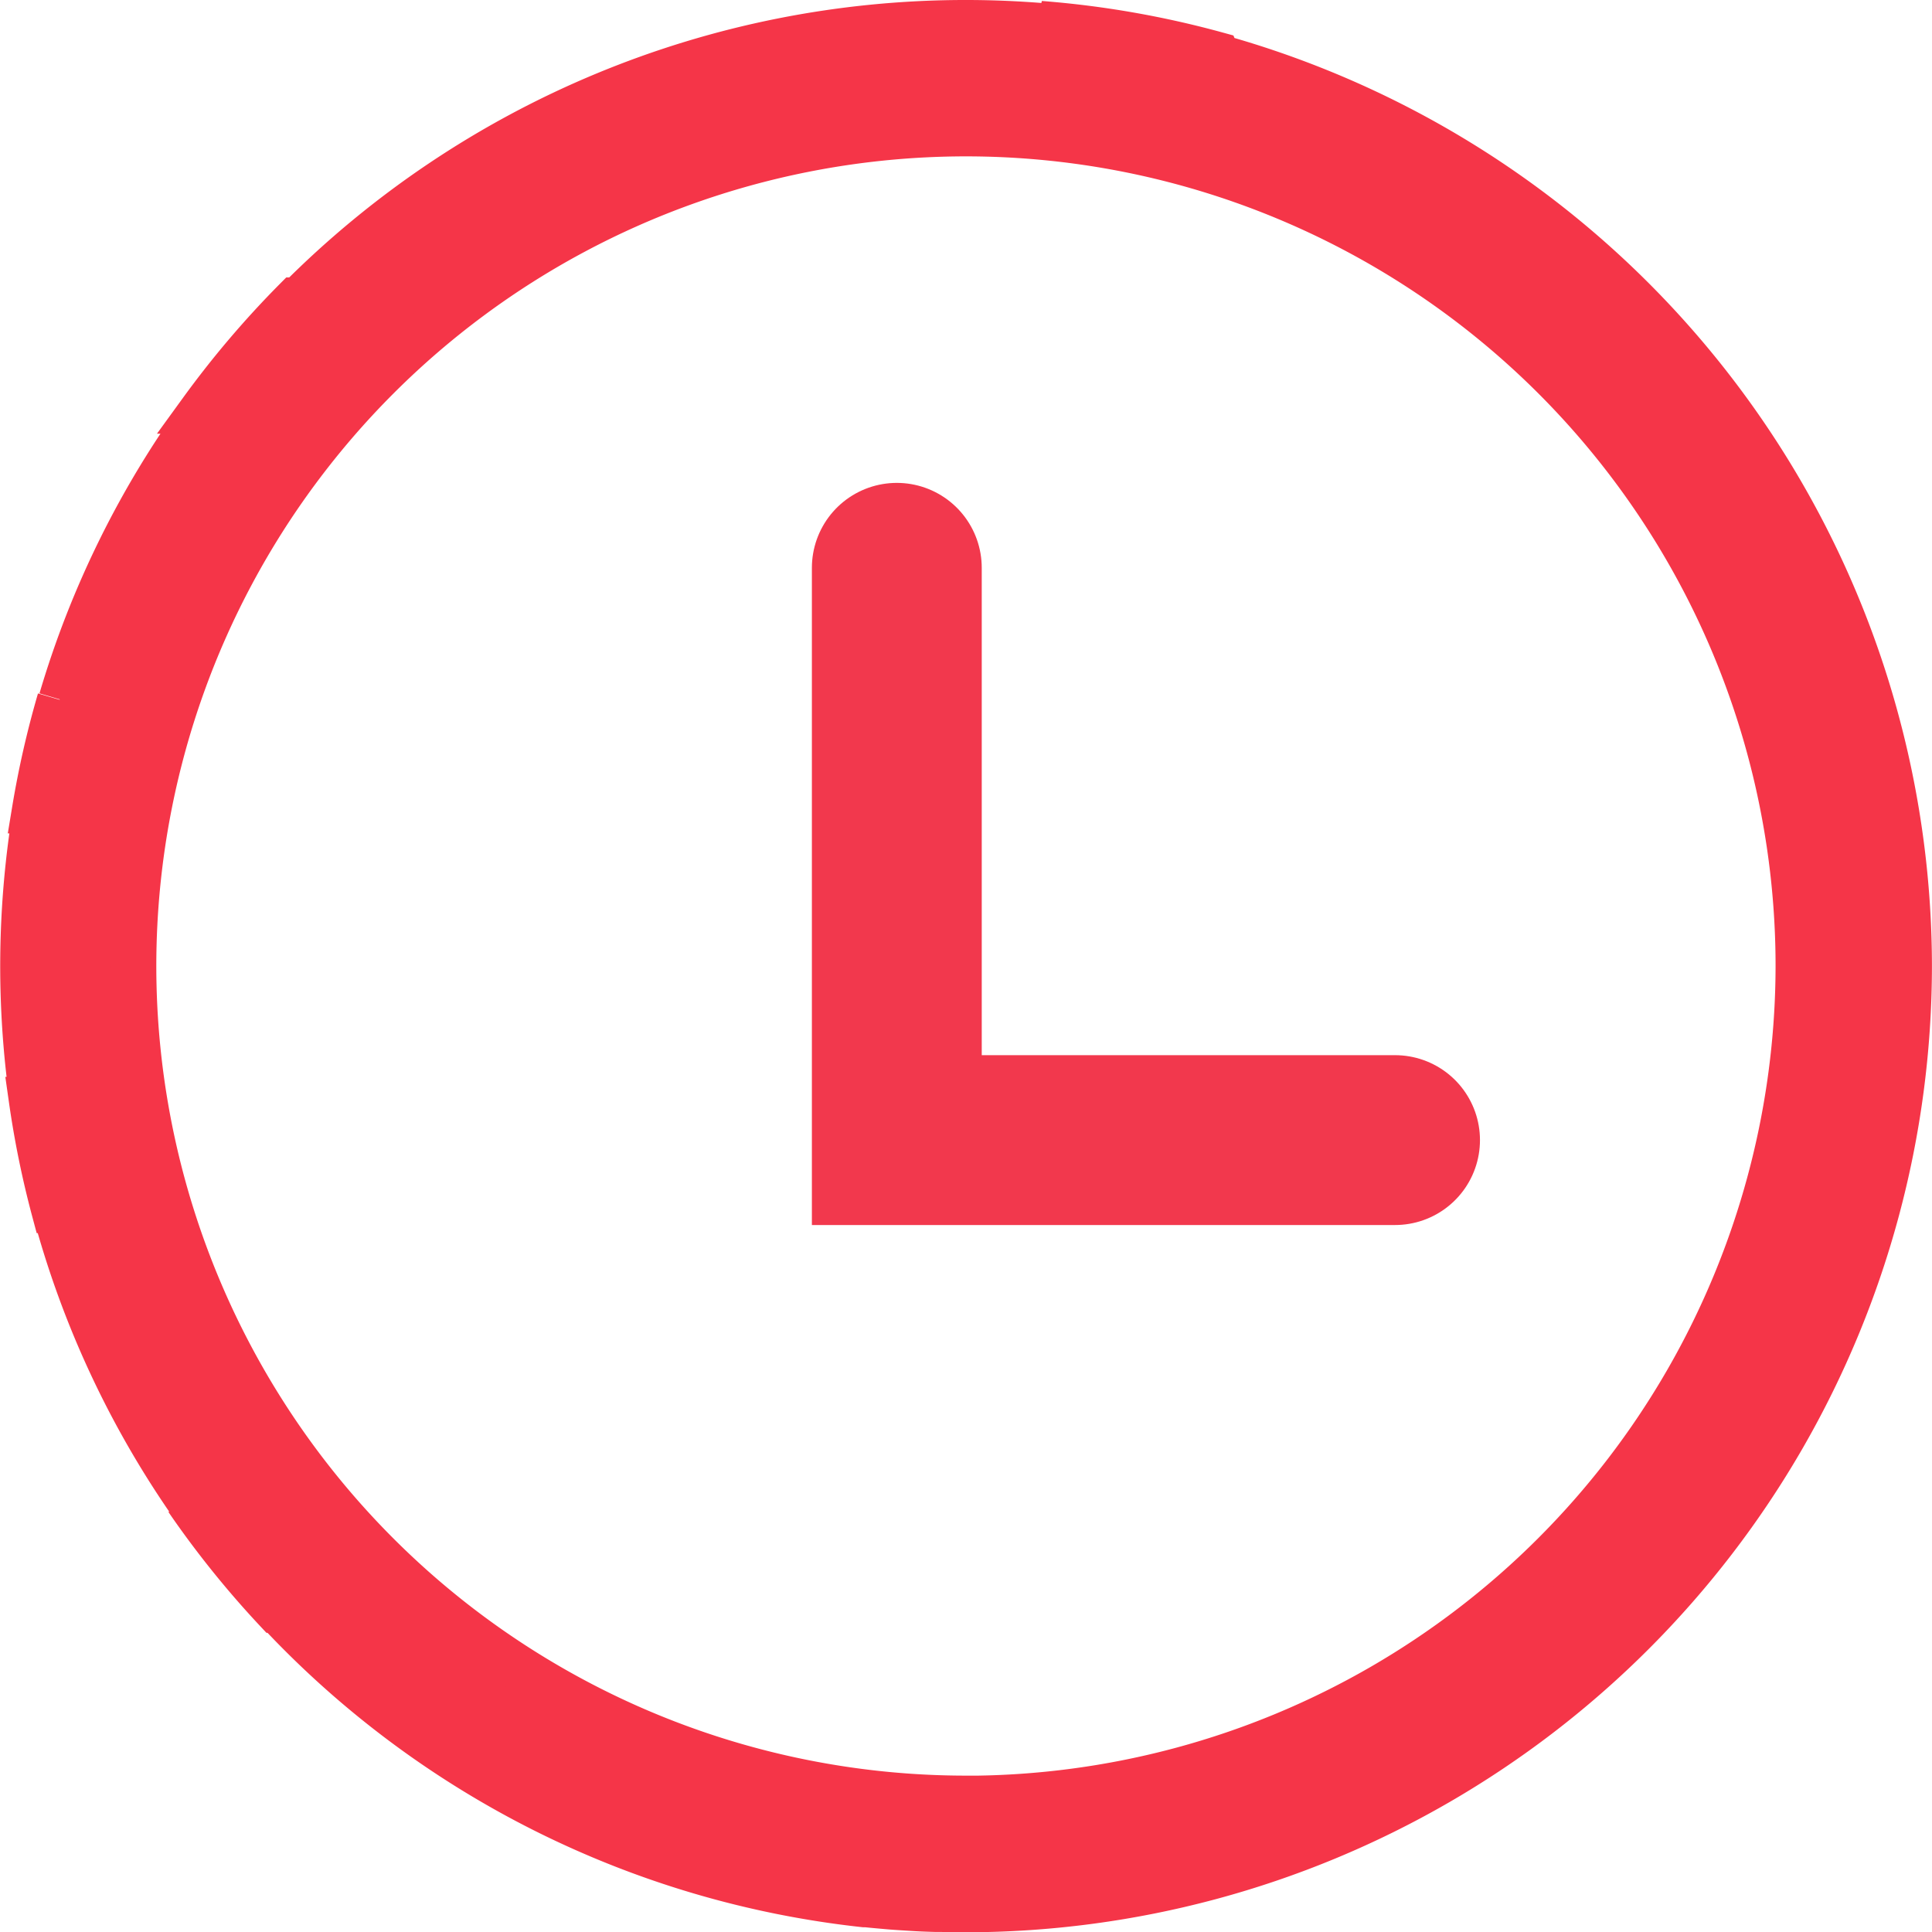
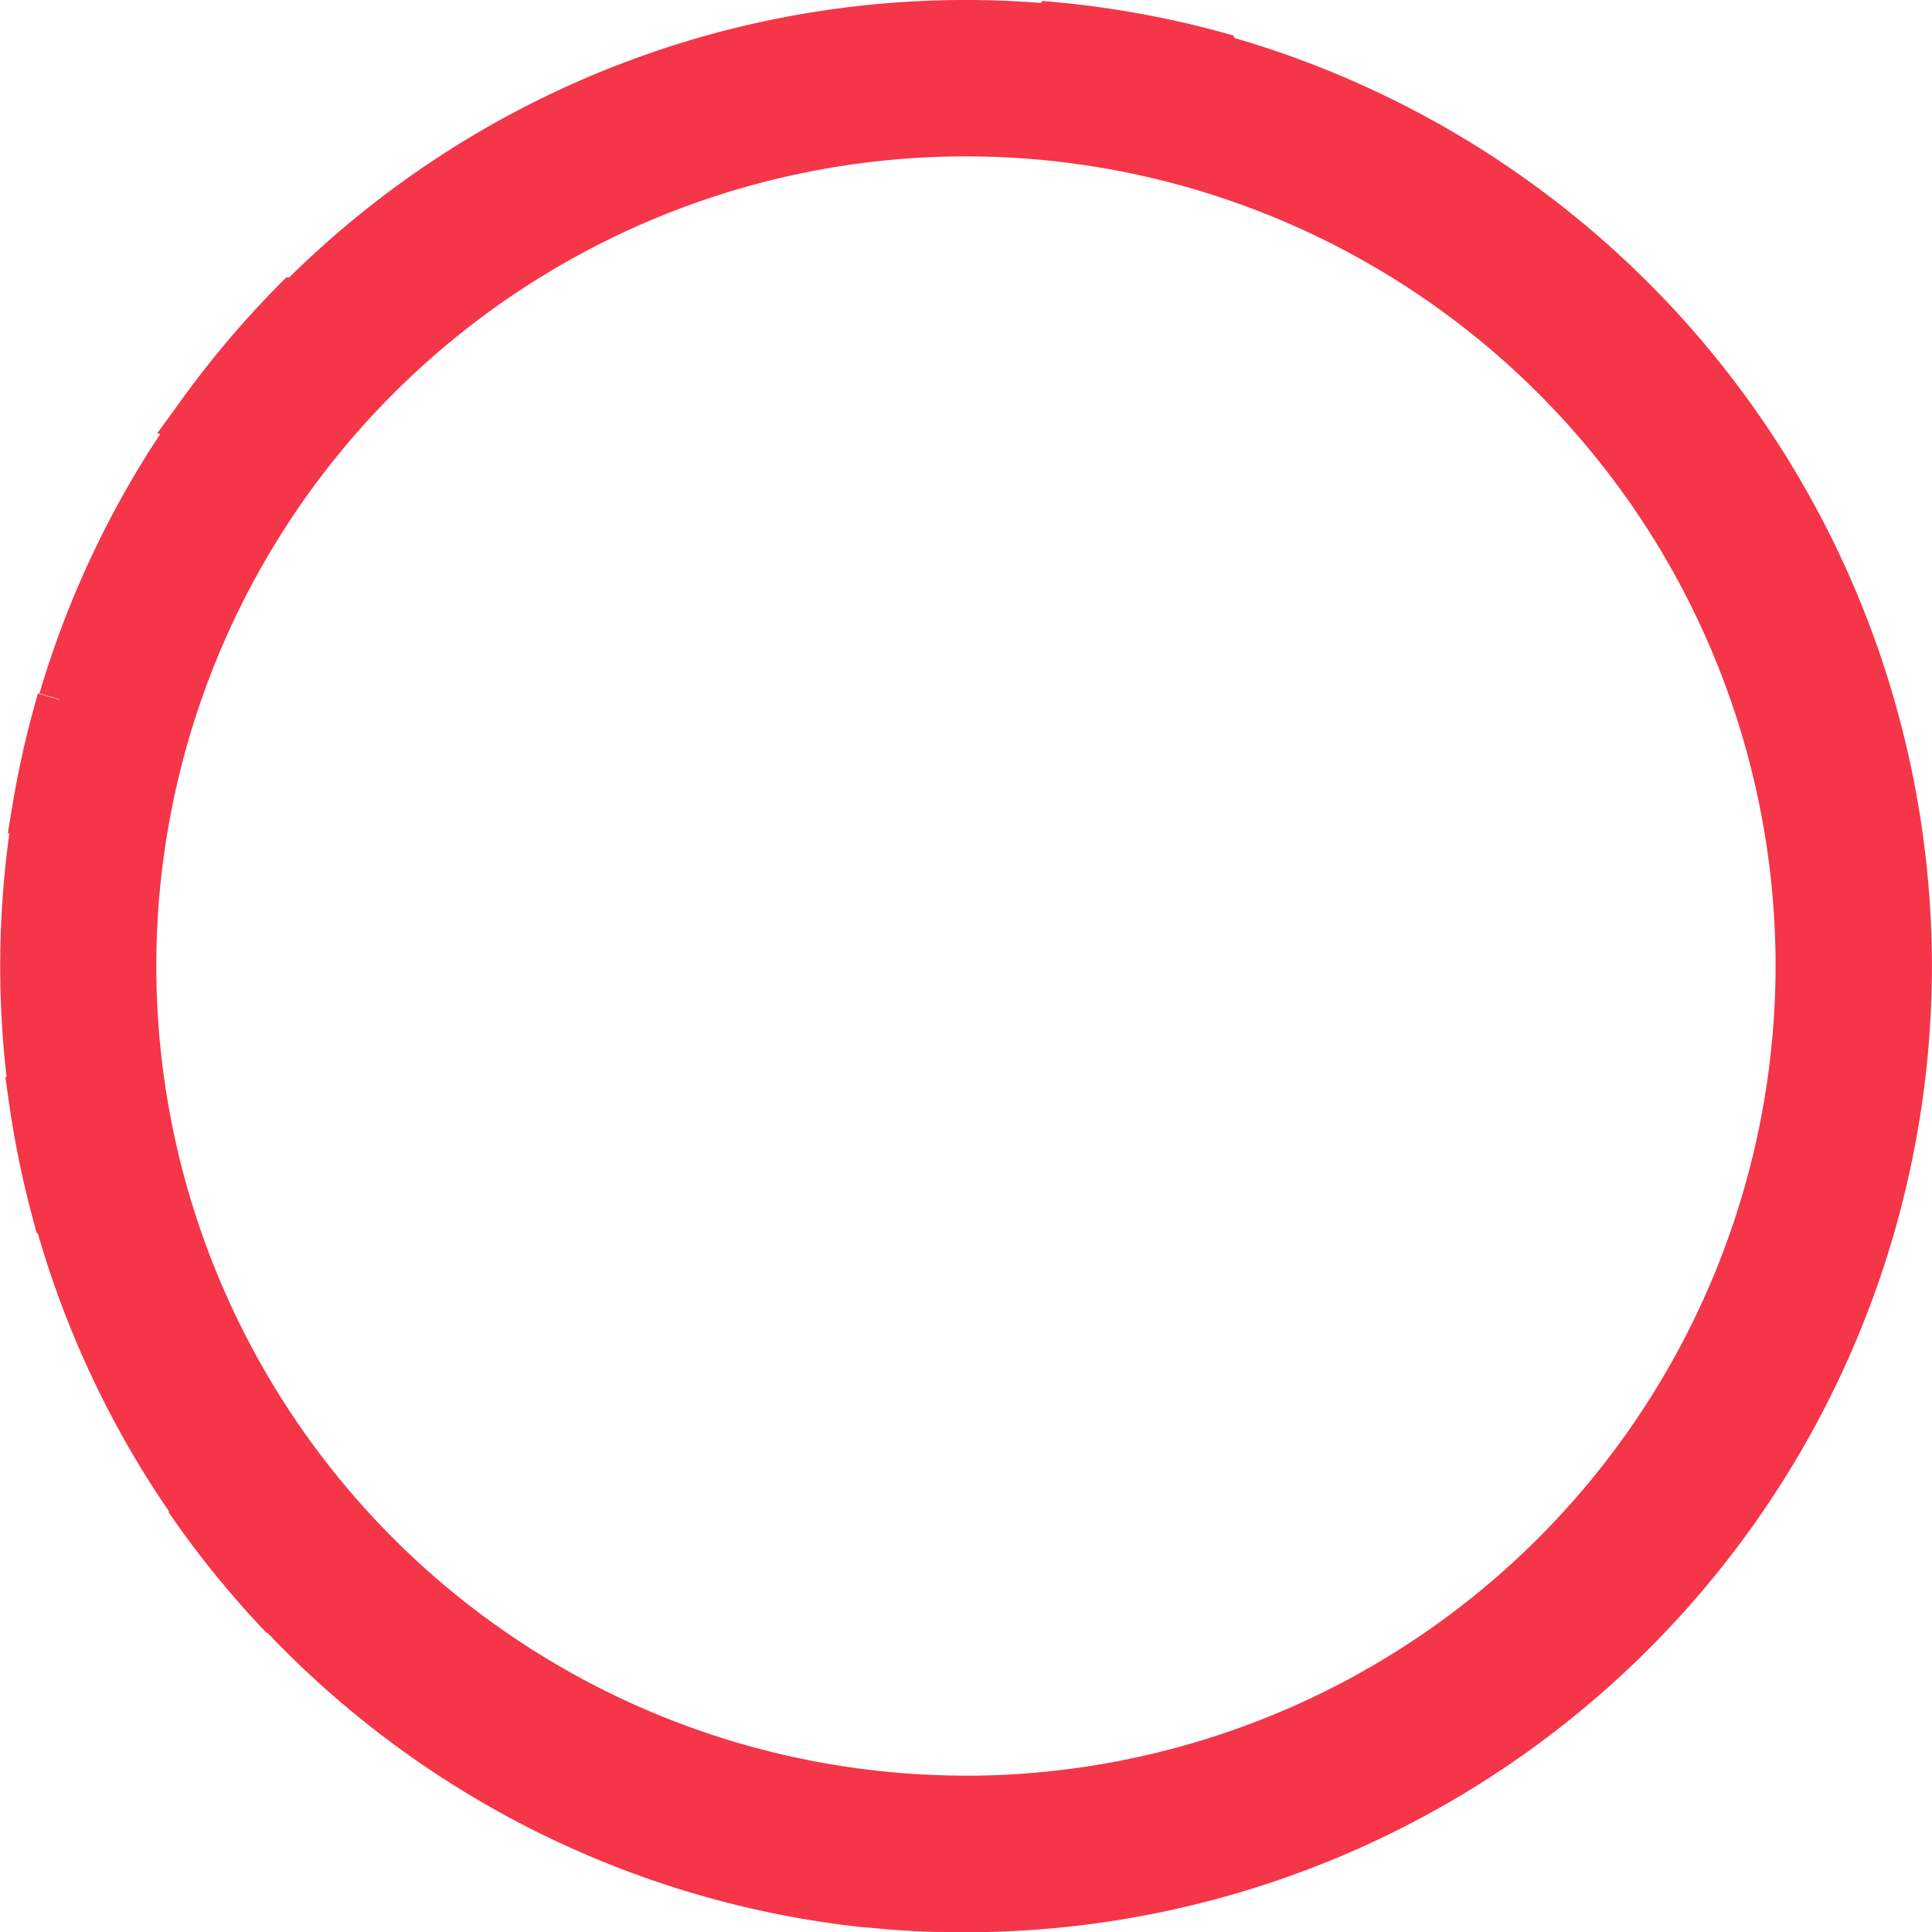
<svg xmlns="http://www.w3.org/2000/svg" width="34.124" height="34.124" viewBox="0 0 34.124 34.124">
  <g id="Group_5469" data-name="Group 5469" transform="translate(-1113.961 -395.166)">
    <g id="Group_4596" data-name="Group 4596" transform="translate(1114.361 395.566)">
      <path id="Path_3478" data-name="Path 3478" d="M729.8,145.663a16.691,16.691,0,0,0-12.211-16.058c-.006-.015-.013-.029-.019-.043a16.624,16.624,0,0,0-3.122-.545c.033.014.065.028.1.044-.464-.039-.932-.06-1.406-.06a16.61,16.61,0,0,0-11.791,4.9H701.3a16.787,16.787,0,0,0-1.666,1.96h.043a16.618,16.618,0,0,0-2.519,5.1h-.026a16.658,16.658,0,0,0-.446,1.96h.022a16.675,16.675,0,0,0-.06,5.1h-.016a16.663,16.663,0,0,0,.4,1.96h.016a16.593,16.593,0,0,0,2.352,5.1h-.018a16.74,16.74,0,0,0,1.575,1.96h.018a16.633,16.633,0,0,0,10.363,5.2l.038,0c.124.013.248.024.372.035l.071.006c.115.009.23.016.345.023l.1.006c.112.006.224.01.337.013l.1,0q.22.006.441.006A16.681,16.681,0,0,0,729.8,145.663Zm-16.662,14.7a14.7,14.7,0,1,1,14.7-14.7A14.719,14.719,0,0,1,713.139,160.365Z" transform="translate(-696.477 -129.001)" fill="#f53548" stroke="#f53548" stroke-width="0.8" />
    </g>
-     <path id="Path_4096" data-name="Path 4096" d="M-6713.229,4222.731v10.108h8.8" transform="translate(7843.03 -3817.536)" fill="none" stroke="#f2384d" stroke-linecap="round" stroke-width="3" />
  </g>
</svg>